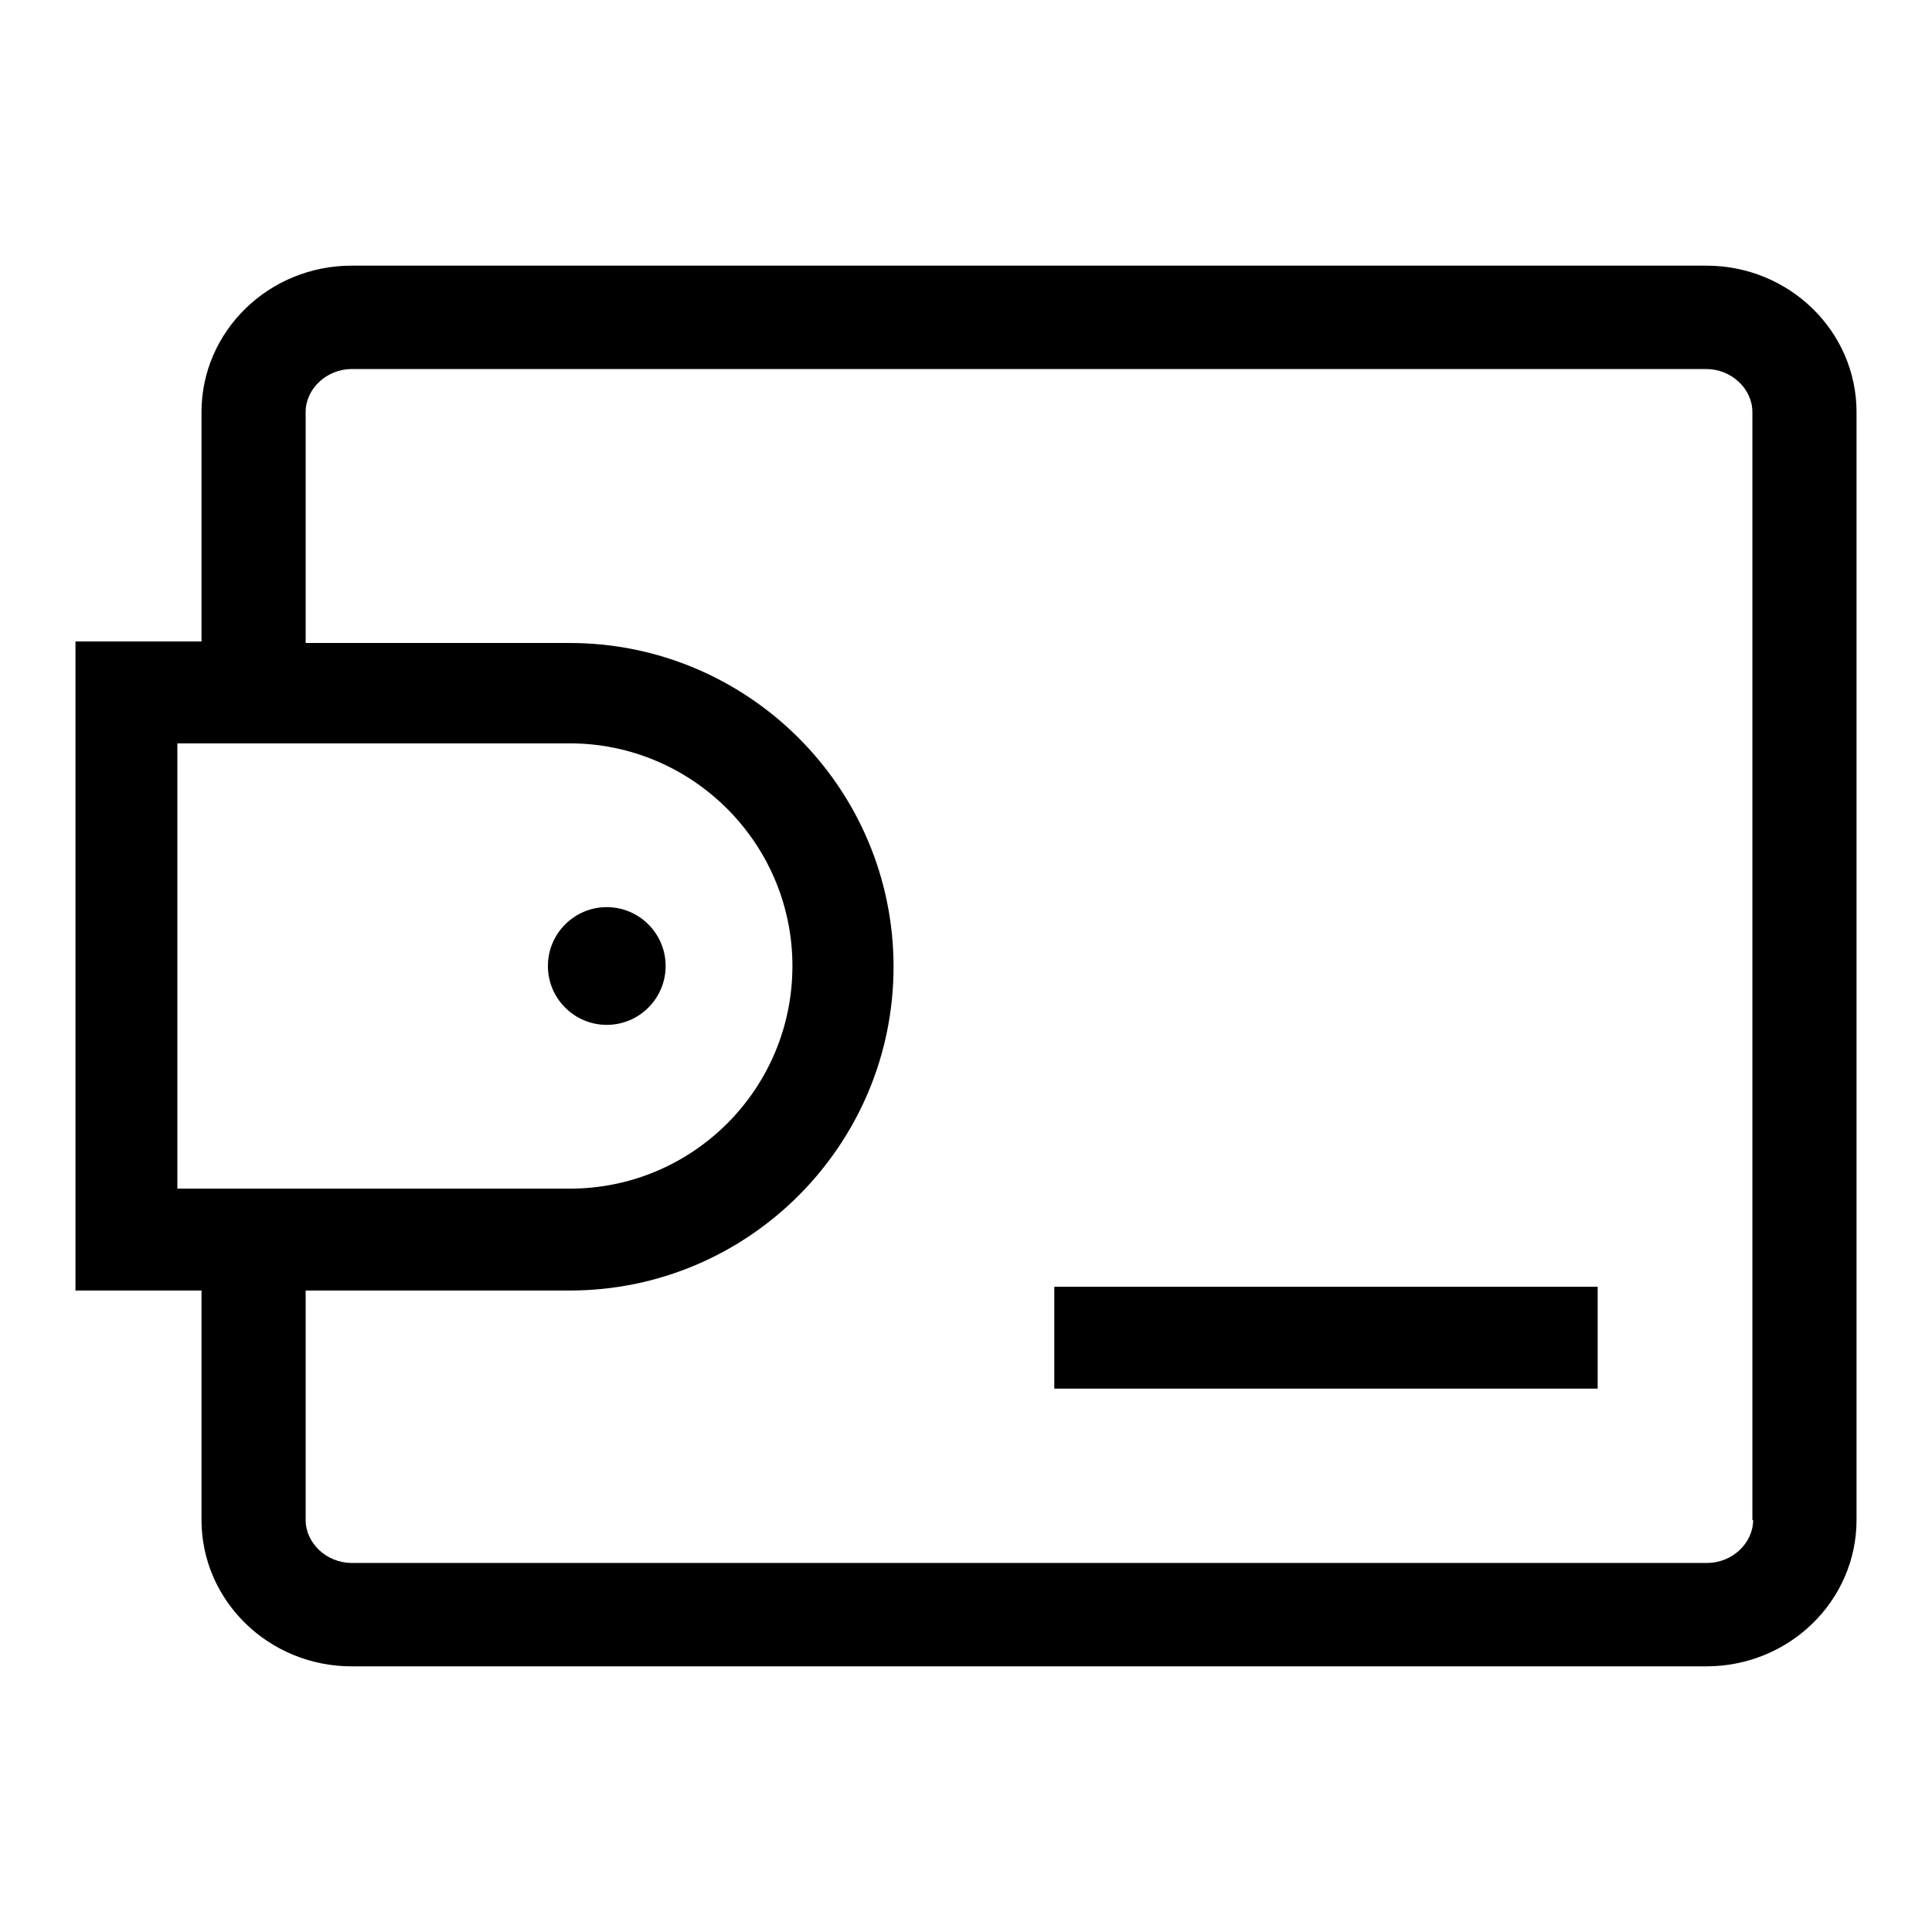
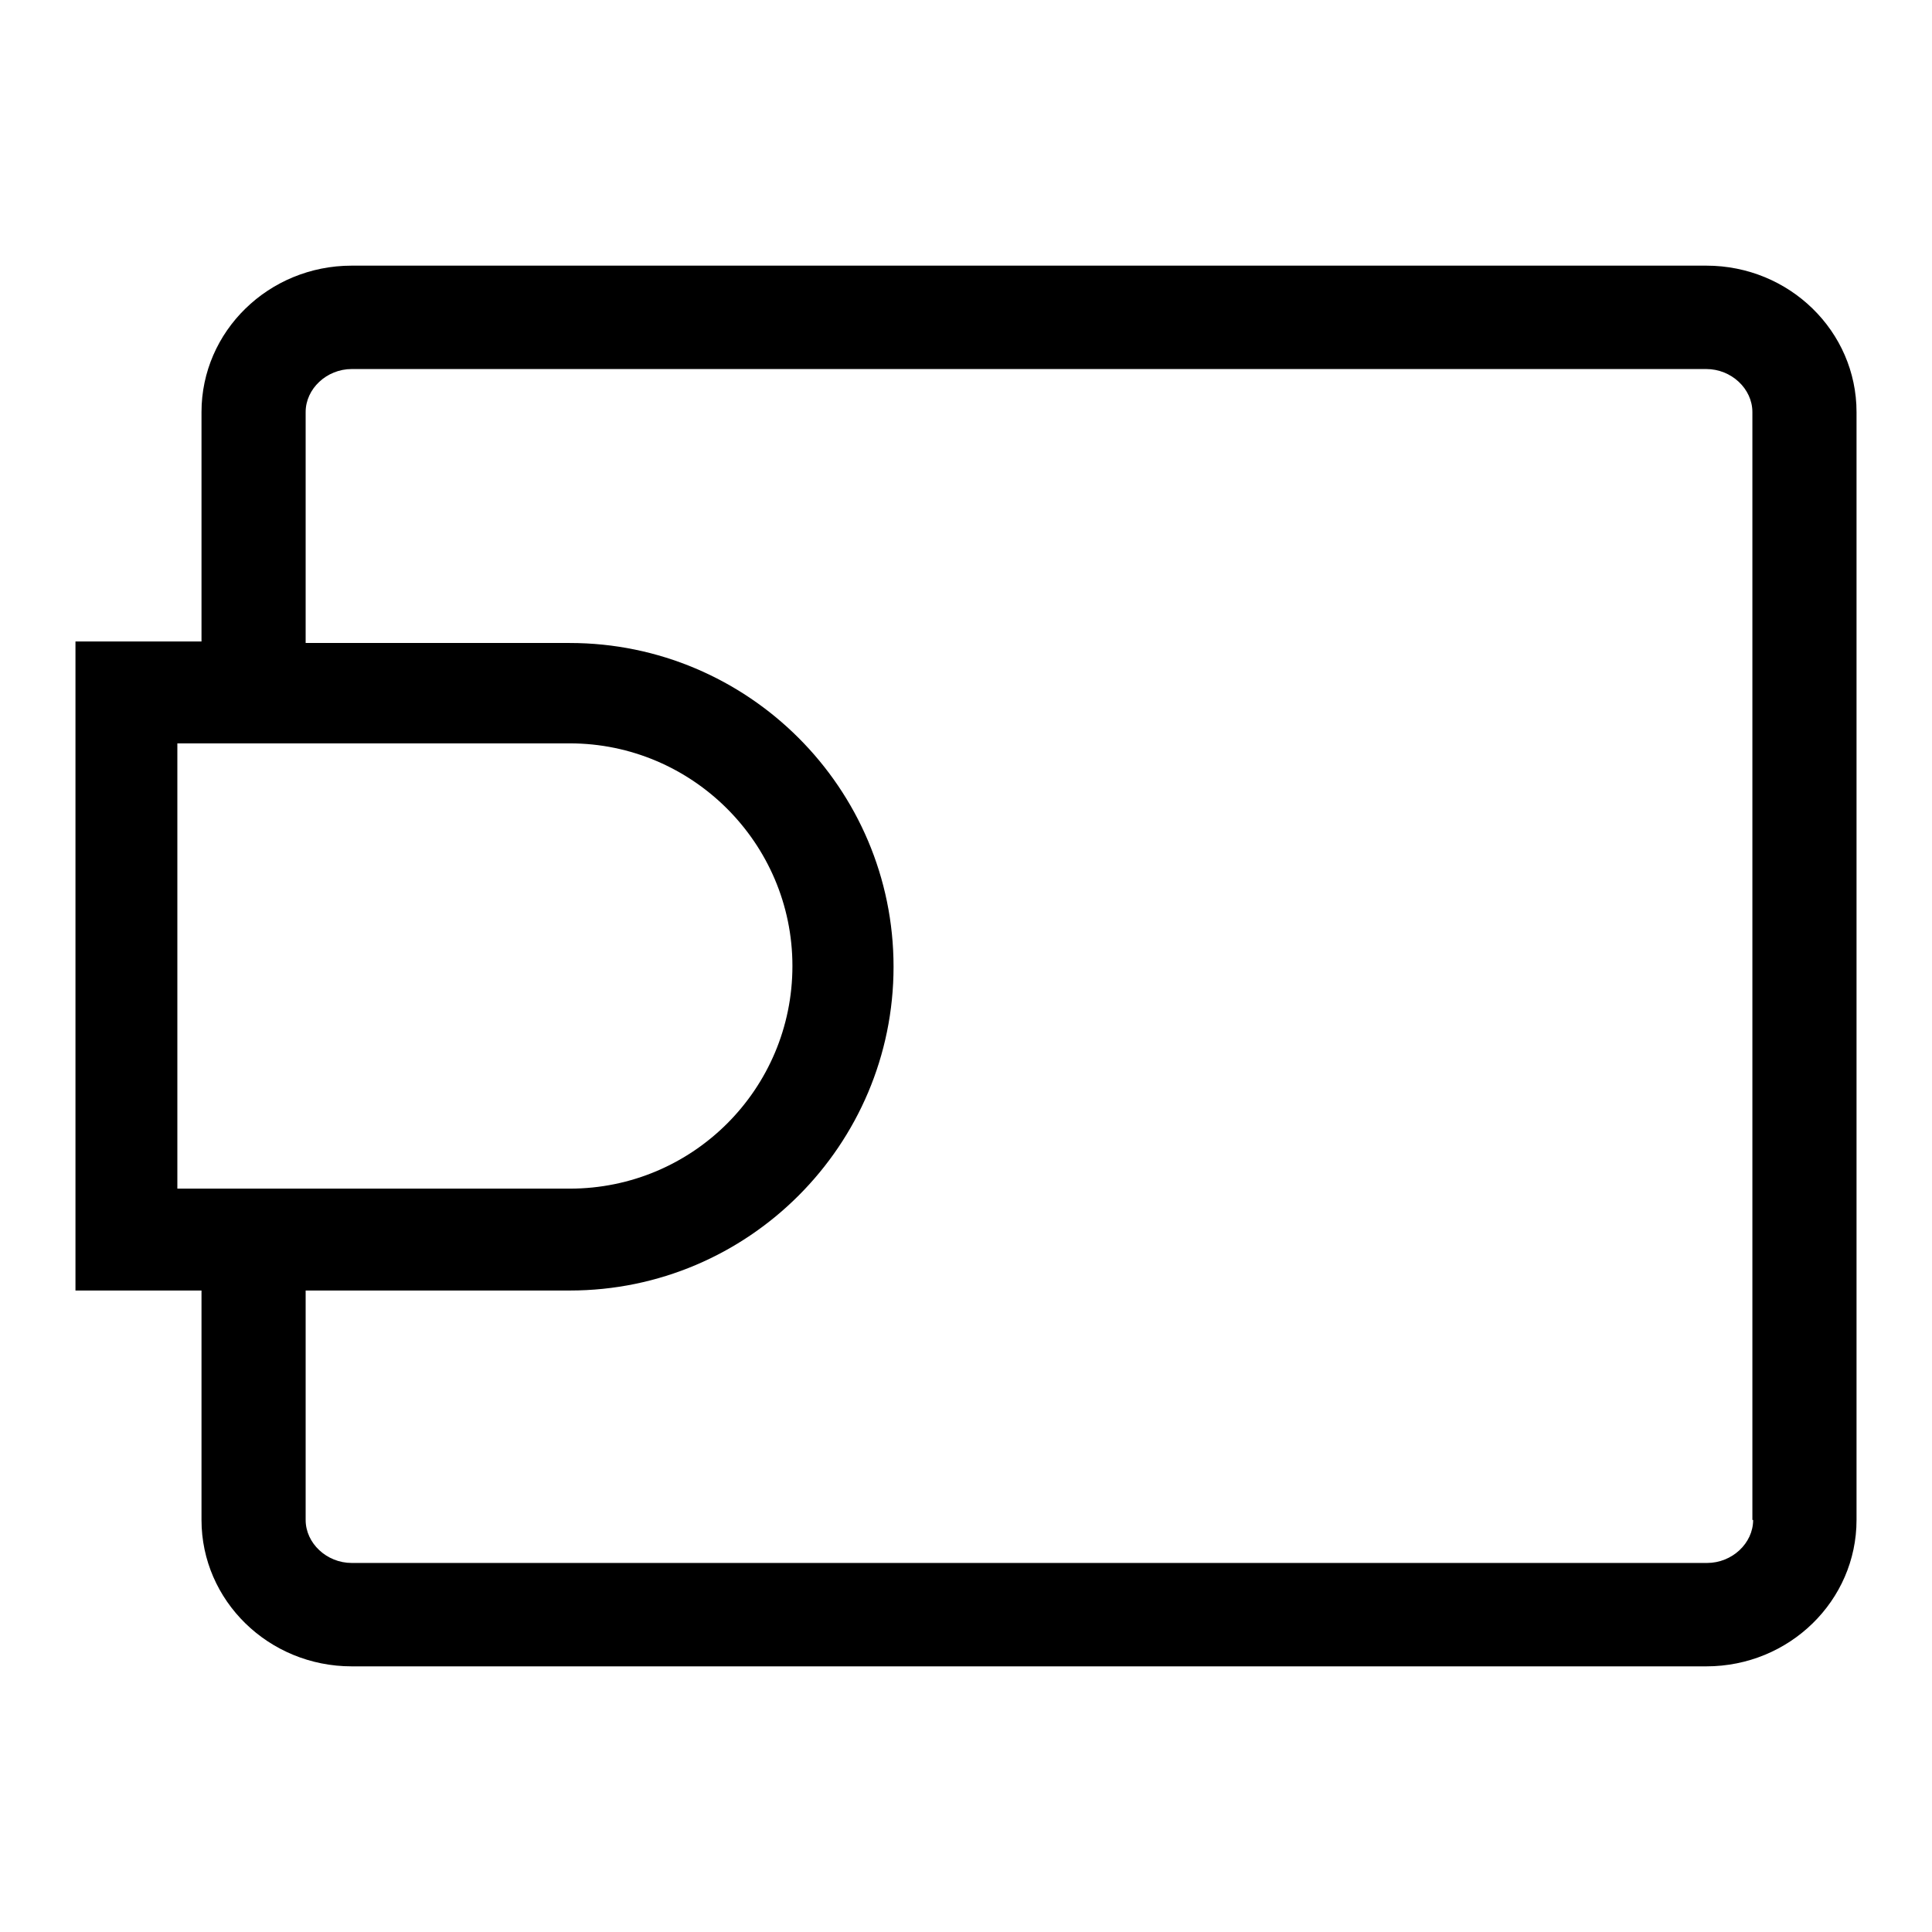
<svg xmlns="http://www.w3.org/2000/svg" version="1.1" x="0px" y="0px" viewBox="0 0 256 256" enable-background="new 0 0 256 256" xml:space="preserve">
  <g>
    <path fill="#000000" d="M226.1,35.2H46.6c-11,0-19.9,8.7-19.9,19.4V85H10V171h16.7v30.4c0,10.7,8.9,19.4,19.9,19.4h179.5 c11,0,19.9-8.7,19.9-19.4V54.6C246,43.9,237.1,35.2,226.1,35.2z M23.5,157.5v-59h52c16.2,0,29.5,13.2,29.5,29.5 s-13.2,29.5-29.5,29.5H23.5z M232.3,201.4c0,3.1-2.8,5.7-6.1,5.7H46.6c-3.3,0-6.1-2.6-6.1-5.7V171h35c23.7,0,42.9-19.3,42.9-42.9 c0-23.7-19.3-42.9-42.9-42.9h-35V54.6c0-3.1,2.8-5.7,6.1-5.7h179.5c3.3,0,6.1,2.6,6.1,5.7V201.4z" />
-     <path fill="#000000" d="M88.2,128c0-4.3-3.5-7.8-7.8-7.8c-4.3,0-7.8,3.5-7.8,7.8c0,4.3,3.5,7.8,7.8,7.8 C84.7,135.8,88.2,132.3,88.2,128L88.2,128z M139.7,170.5h72V184h-72V170.5z" />
  </g>
</svg>